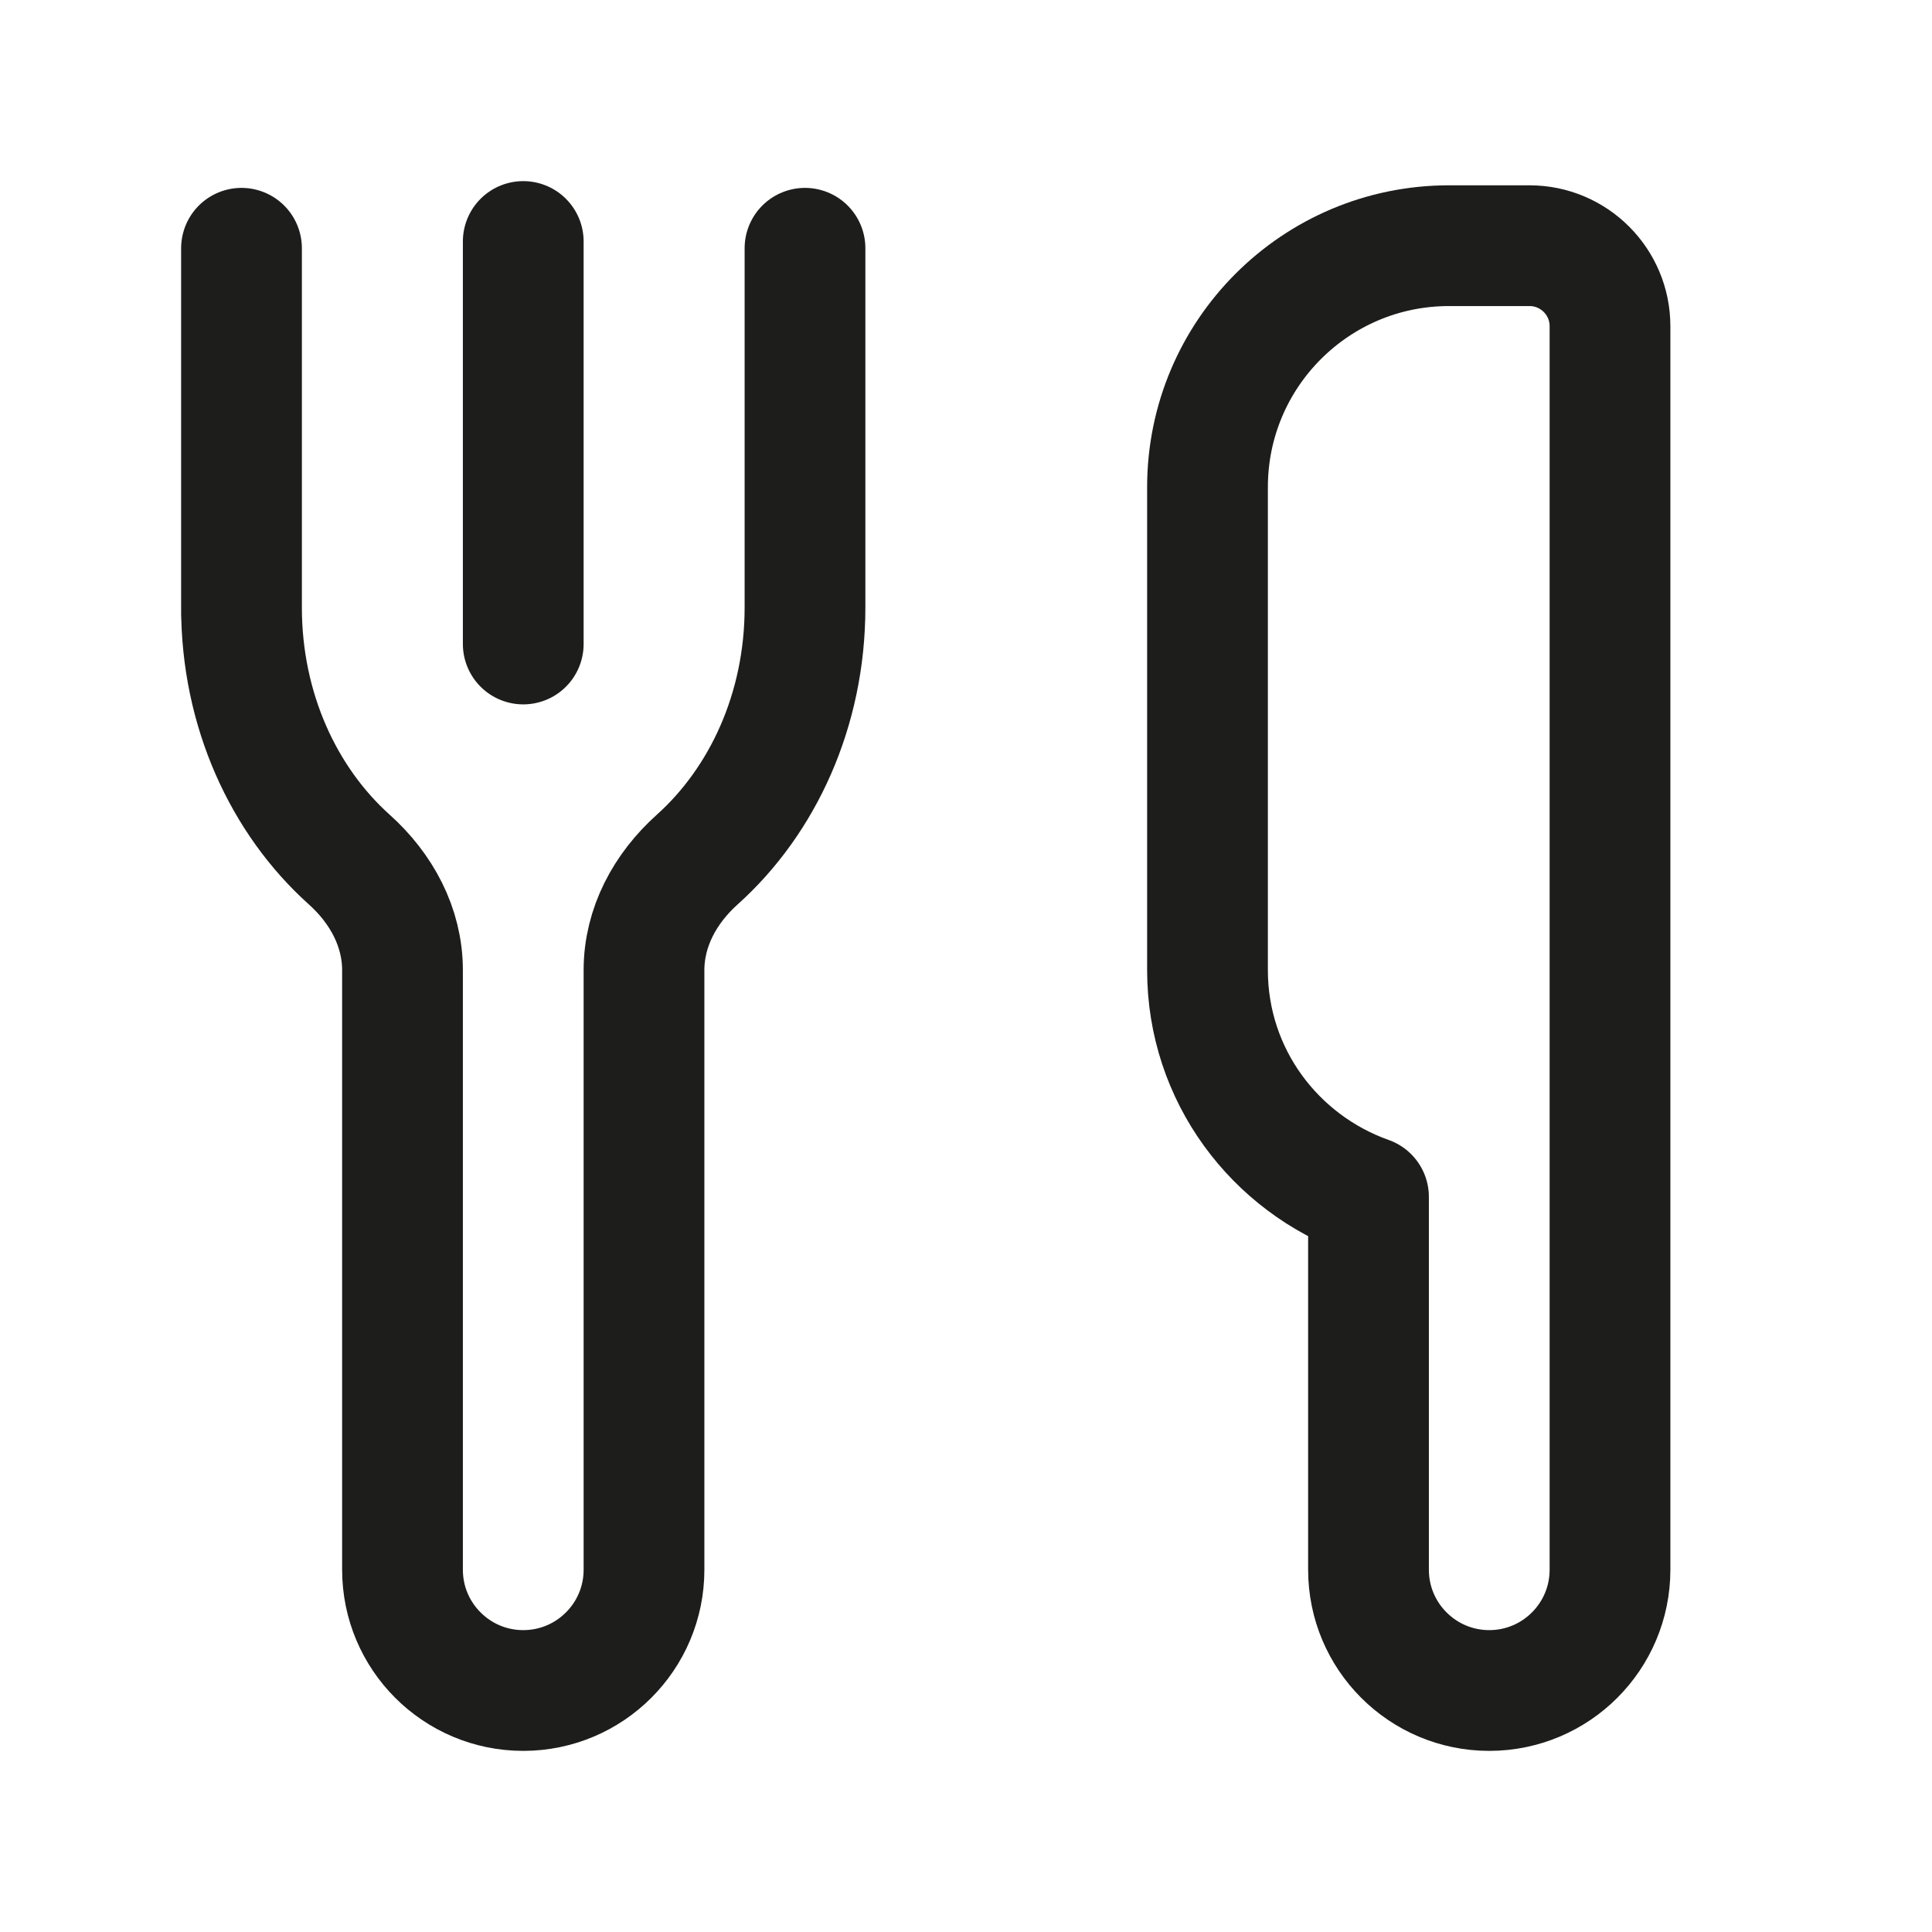
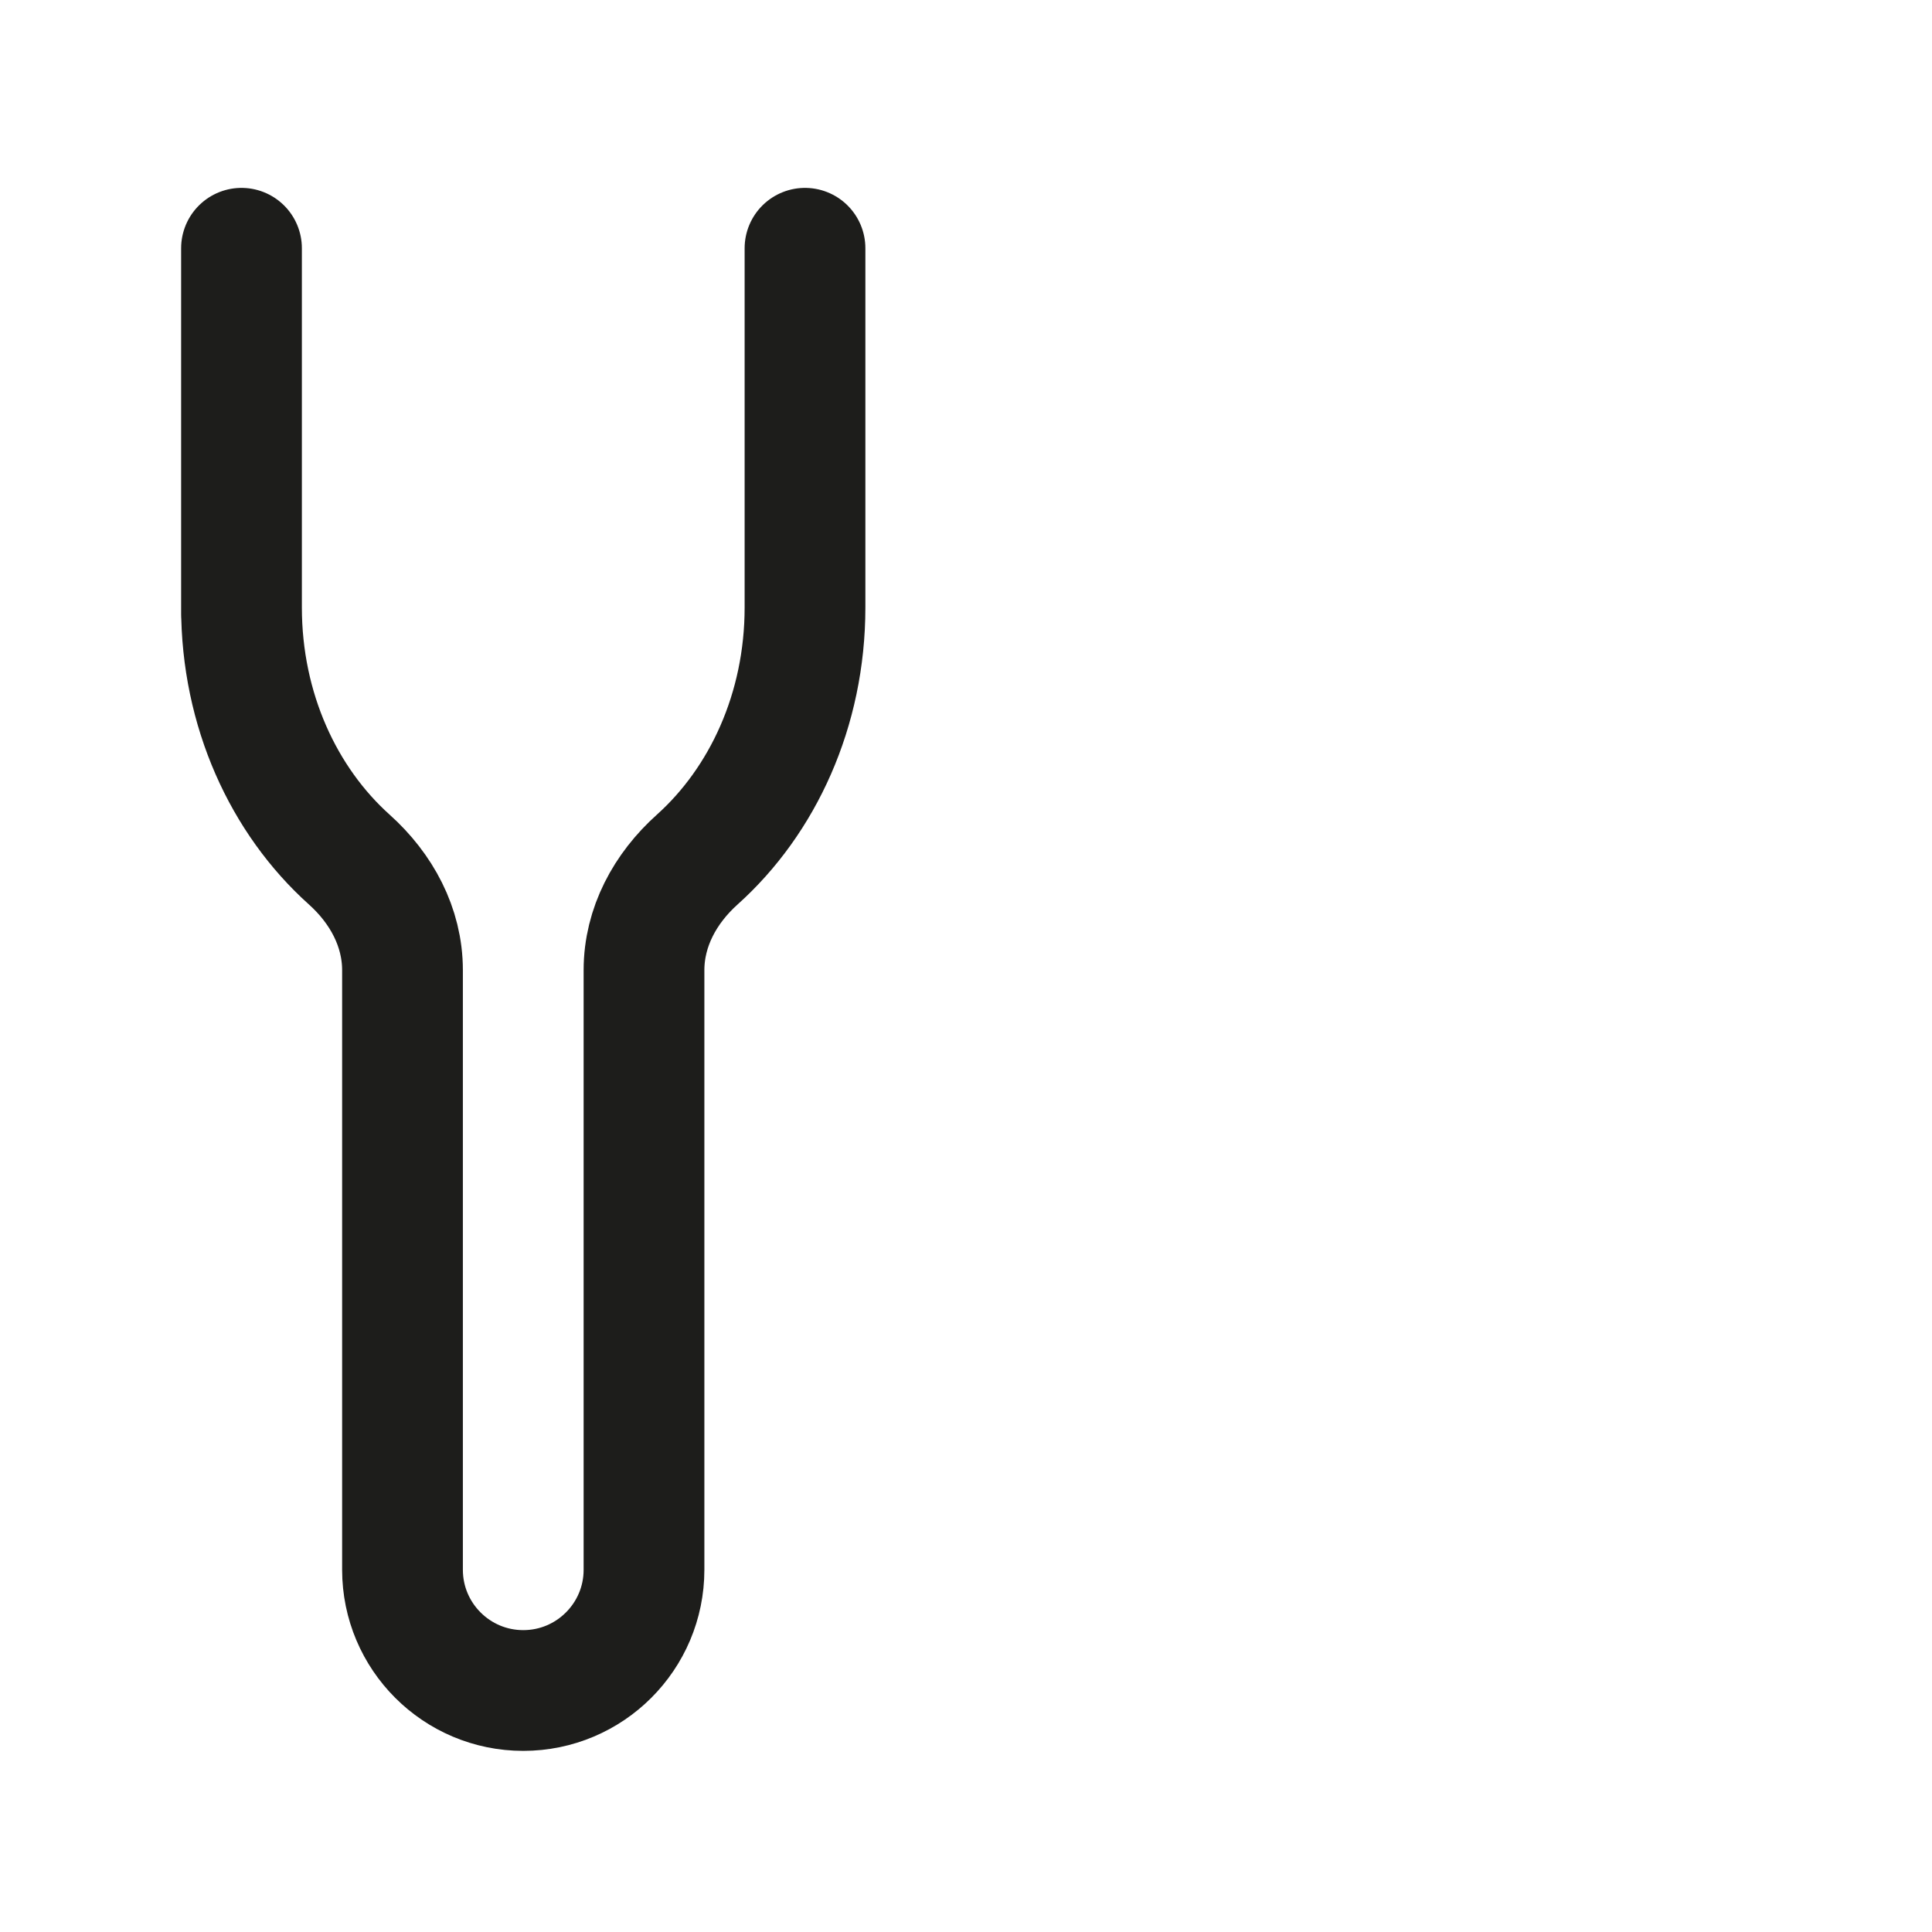
<svg xmlns="http://www.w3.org/2000/svg" width="48" height="48" viewBox="0 0 48 48" fill="none">
  <g id="Group">
    <g id="Group_2">
      <path id="Path" d="M6 6.168V15.092V15.272V15.092C6 17.64 7.05 19.896 8.678 21.356C9.474 22.07 10 23.034 10 24.104V39C10 40.656 11.344 42 13 42C14.656 42 16 40.656 16 39V24.104C16 23.034 16.526 22.07 17.322 21.356C18.95 19.896 20 17.64 20 15.092V6.168V15.092" stroke="#1D1D1B" stroke-width="3" stroke-linecap="round" stroke-linejoin="round" />
-       <path id="Path_2" d="M13 16V6" stroke="#1D1D1B" stroke-width="3" stroke-linecap="round" stroke-linejoin="round" />
-       <path id="Path_3" fill-rule="evenodd" clip-rule="evenodd" d="M40 8.104C40 7 39.104 6.104 38 6.104H36C32.686 6.104 30 8.79 30 12.104V24.104C30 26.712 31.674 28.91 34 29.736V39C34 40.656 35.344 42 37 42C38.656 42 40 40.656 40 39V30.104V8.104Z" stroke="#1D1D1B" stroke-width="3" stroke-linecap="round" stroke-linejoin="round" />
    </g>
  </g>
</svg>